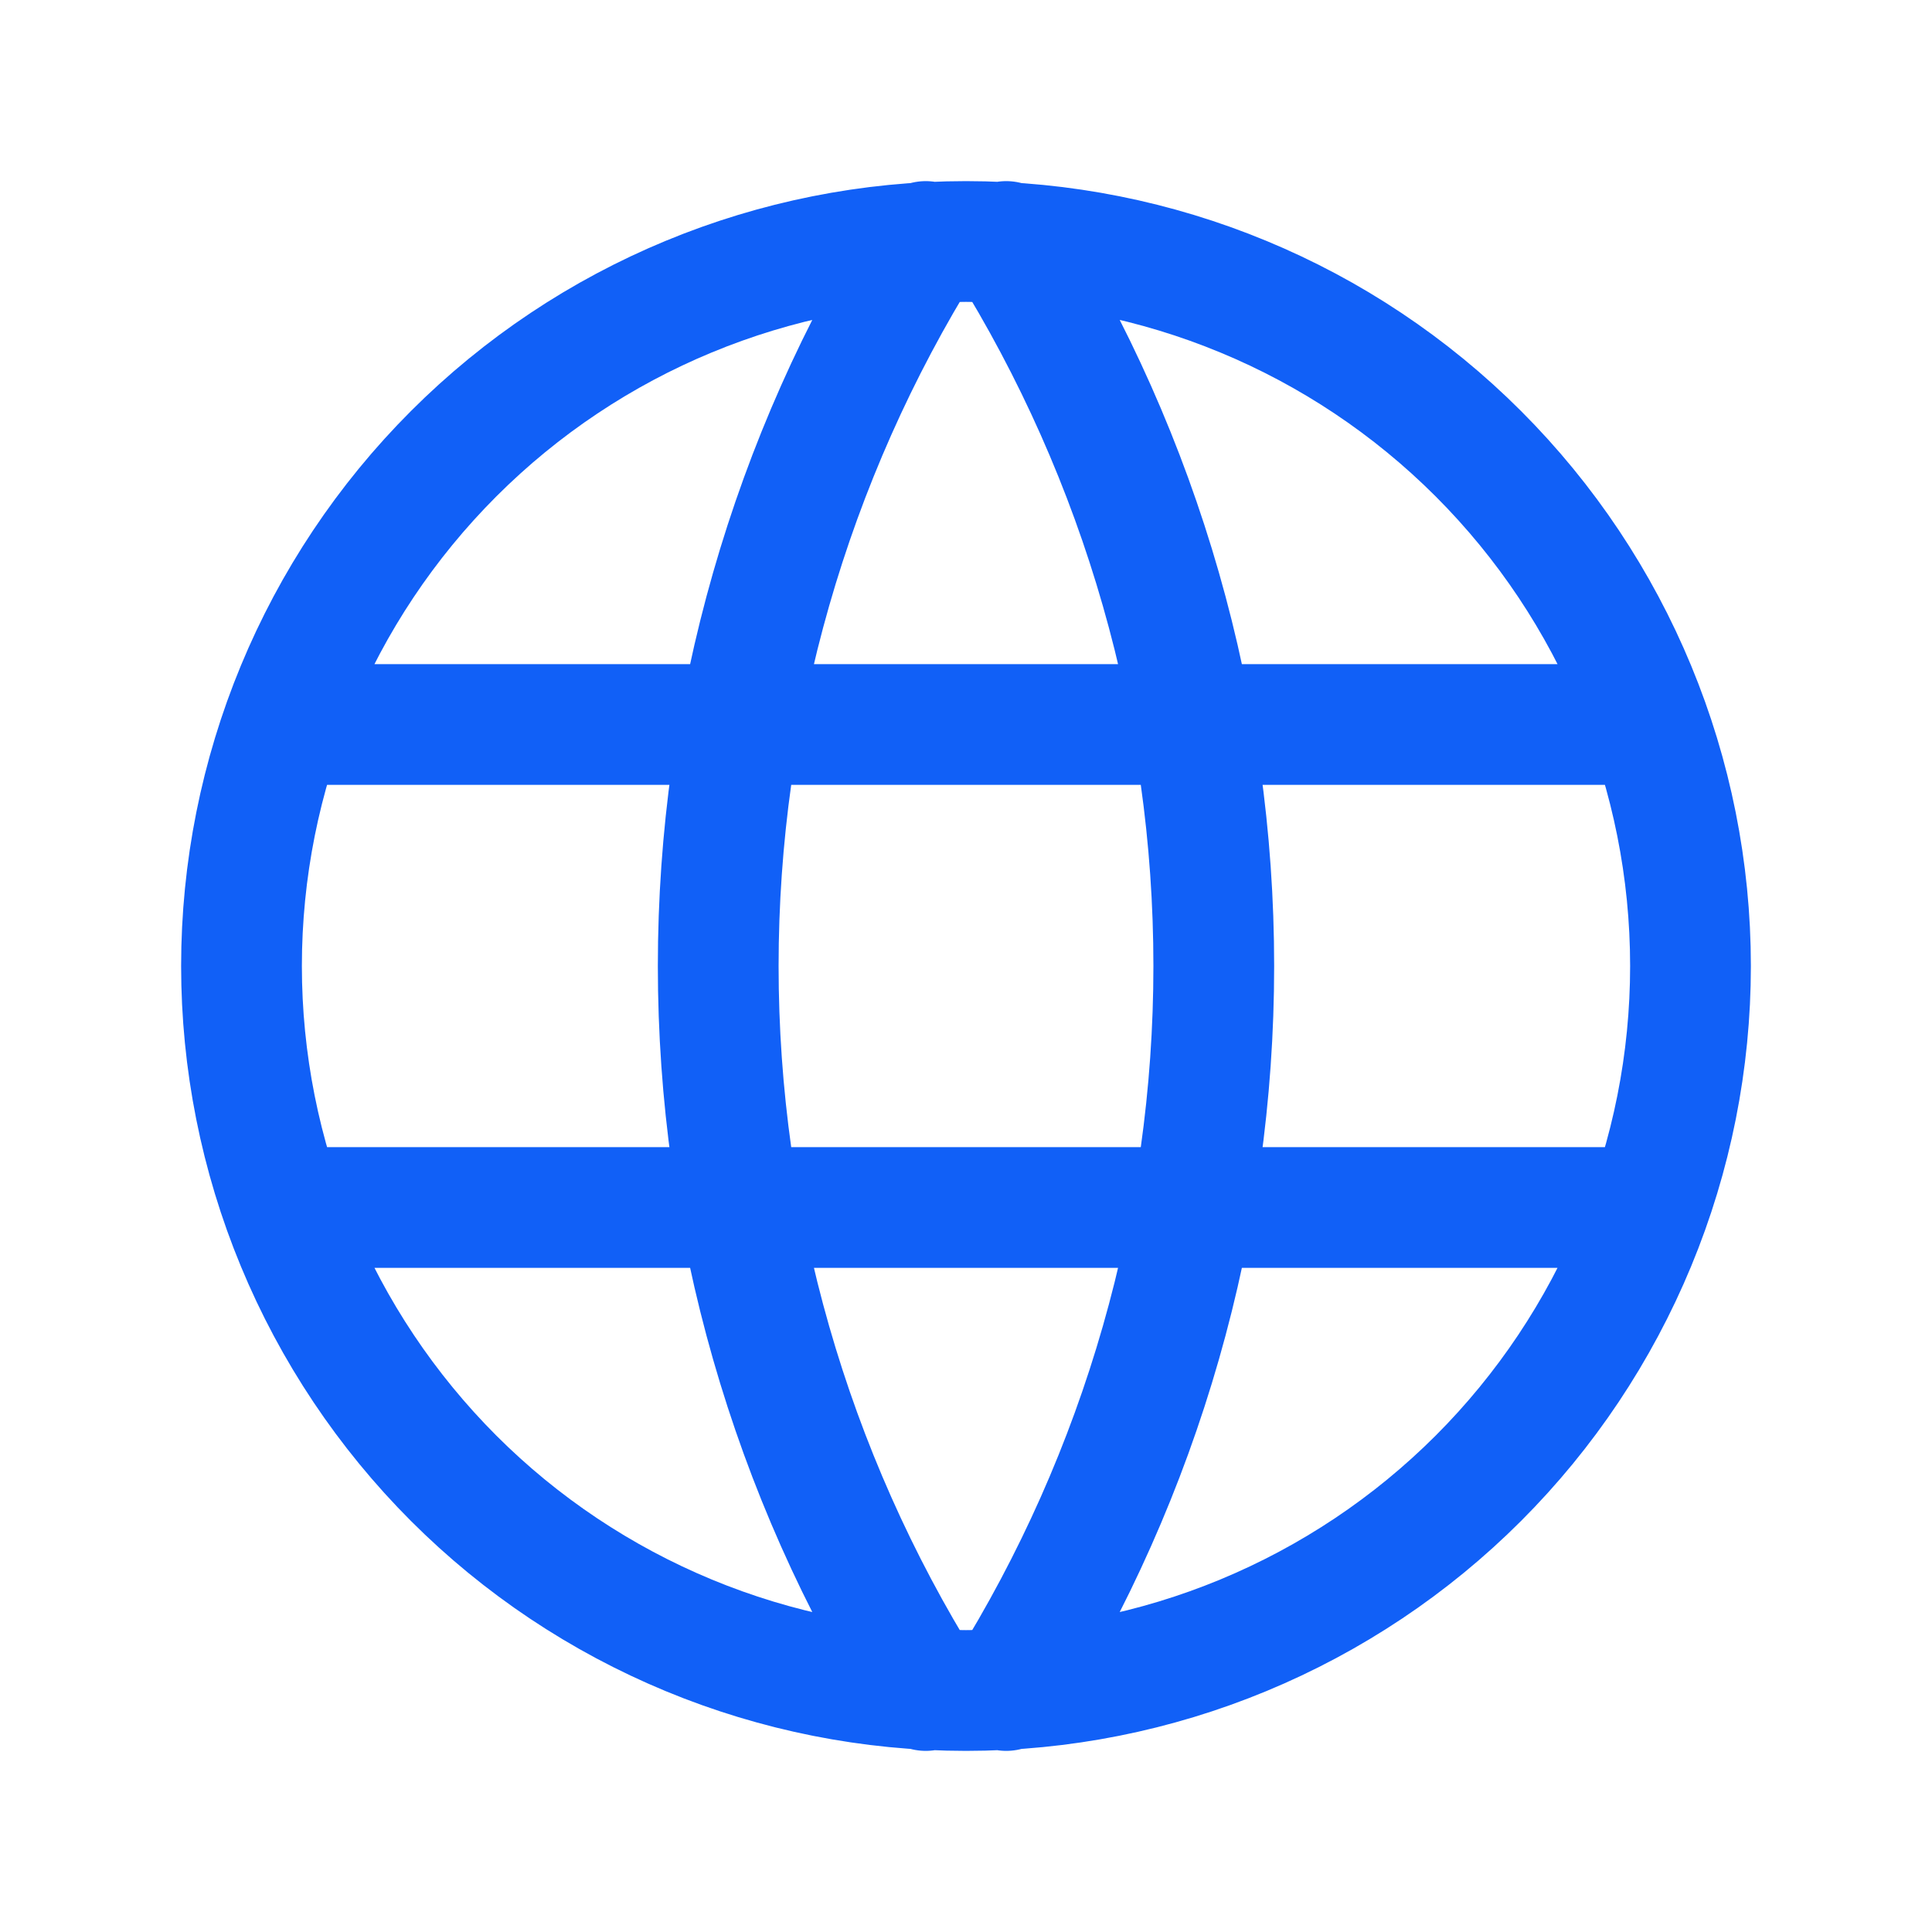
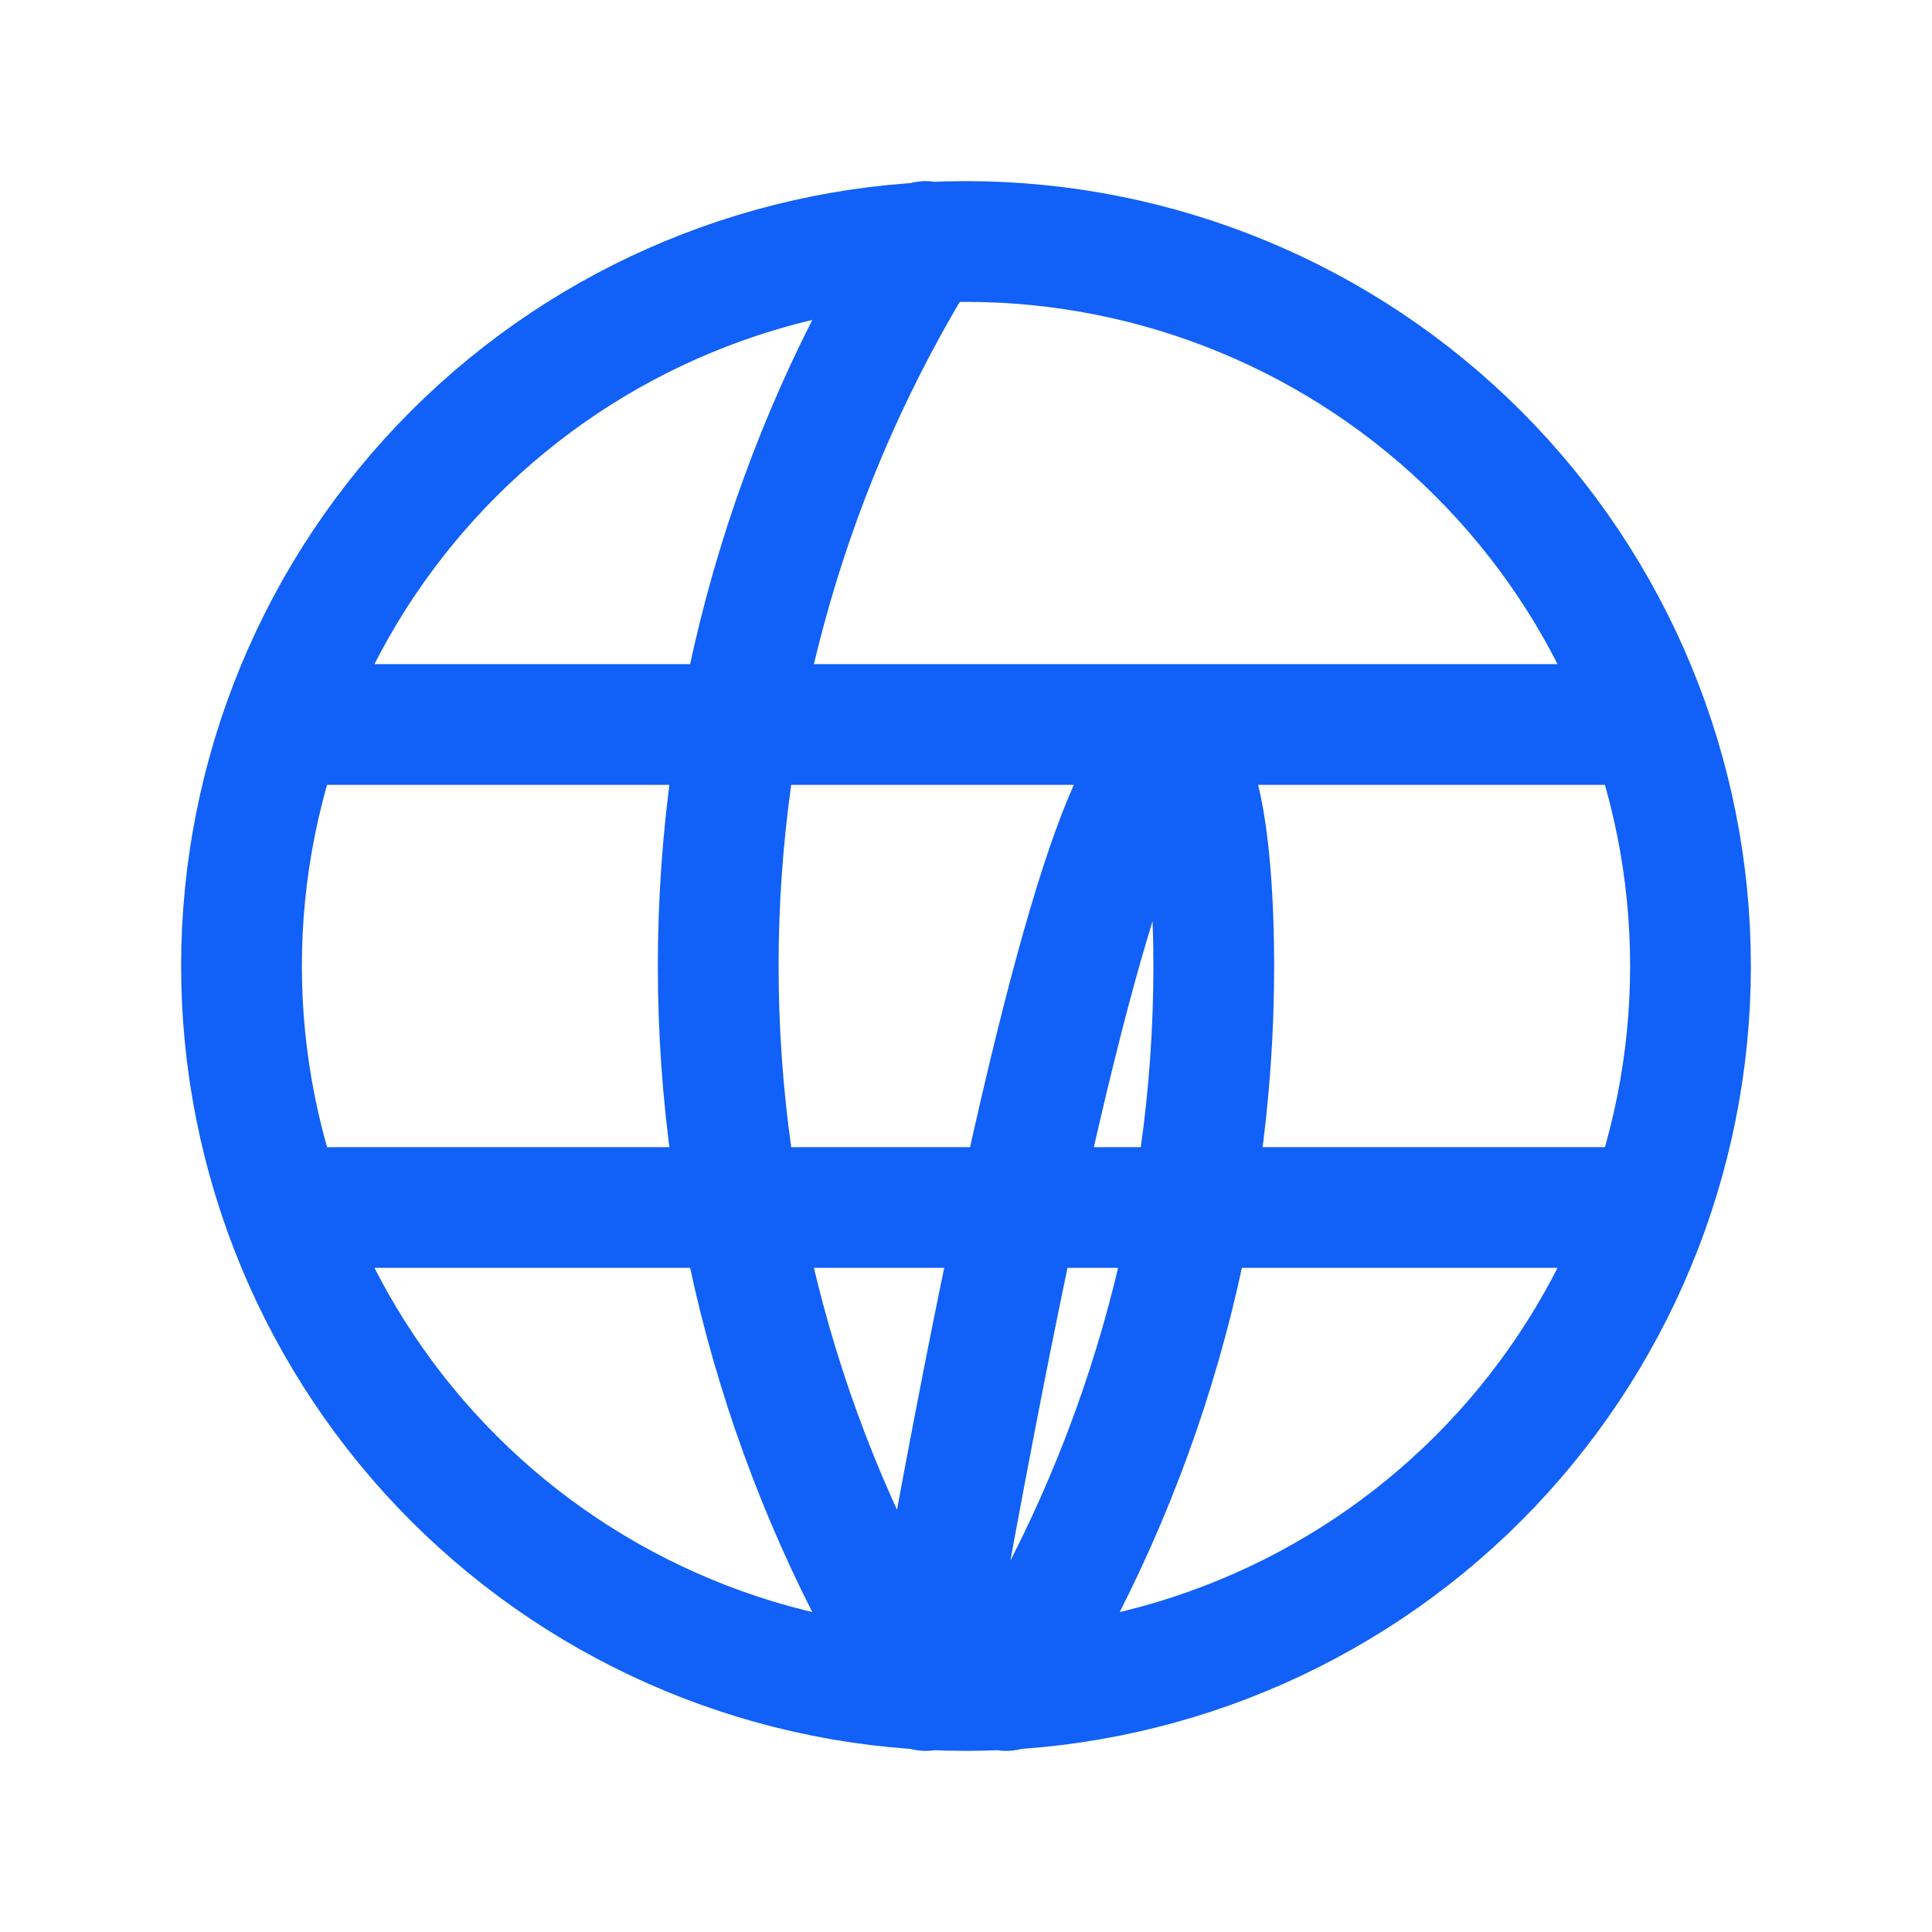
<svg xmlns="http://www.w3.org/2000/svg" width="40" height="40" viewBox="0 0 40 40" fill="none">
-   <path d="M6 15H34M6 25H34M19.167 5C16.359 9.499 14.87 14.696 14.87 20C14.87 25.304 16.359 30.501 19.167 35M20.833 5C23.641 9.499 25.13 14.696 25.13 20C25.13 25.304 23.641 30.501 20.833 35M5 20C5 21.97 5.388 23.92 6.142 25.74C6.896 27.56 8.001 29.214 9.393 30.607C10.786 32 12.44 33.104 14.26 33.858C16.08 34.612 18.03 35 20 35C21.97 35 23.92 34.612 25.74 33.858C27.56 33.104 29.214 32 30.607 30.607C32 29.214 33.104 27.56 33.858 25.74C34.612 23.92 35 21.97 35 20C35 16.022 33.42 12.206 30.607 9.393C27.794 6.58 23.978 5 20 5C16.022 5 12.206 6.58 9.393 9.393C6.58 12.206 5 16.022 5 20Z" stroke="#1160F7" stroke-width="2.5" stroke-linecap="round" stroke-linejoin="round" />
+   <path d="M6 15H34M6 25H34M19.167 5C16.359 9.499 14.87 14.696 14.87 20C14.87 25.304 16.359 30.501 19.167 35C23.641 9.499 25.13 14.696 25.13 20C25.13 25.304 23.641 30.501 20.833 35M5 20C5 21.97 5.388 23.92 6.142 25.74C6.896 27.56 8.001 29.214 9.393 30.607C10.786 32 12.44 33.104 14.26 33.858C16.08 34.612 18.03 35 20 35C21.97 35 23.92 34.612 25.74 33.858C27.56 33.104 29.214 32 30.607 30.607C32 29.214 33.104 27.56 33.858 25.74C34.612 23.92 35 21.97 35 20C35 16.022 33.42 12.206 30.607 9.393C27.794 6.58 23.978 5 20 5C16.022 5 12.206 6.58 9.393 9.393C6.58 12.206 5 16.022 5 20Z" stroke="#1160F7" stroke-width="2.5" stroke-linecap="round" stroke-linejoin="round" />
</svg>